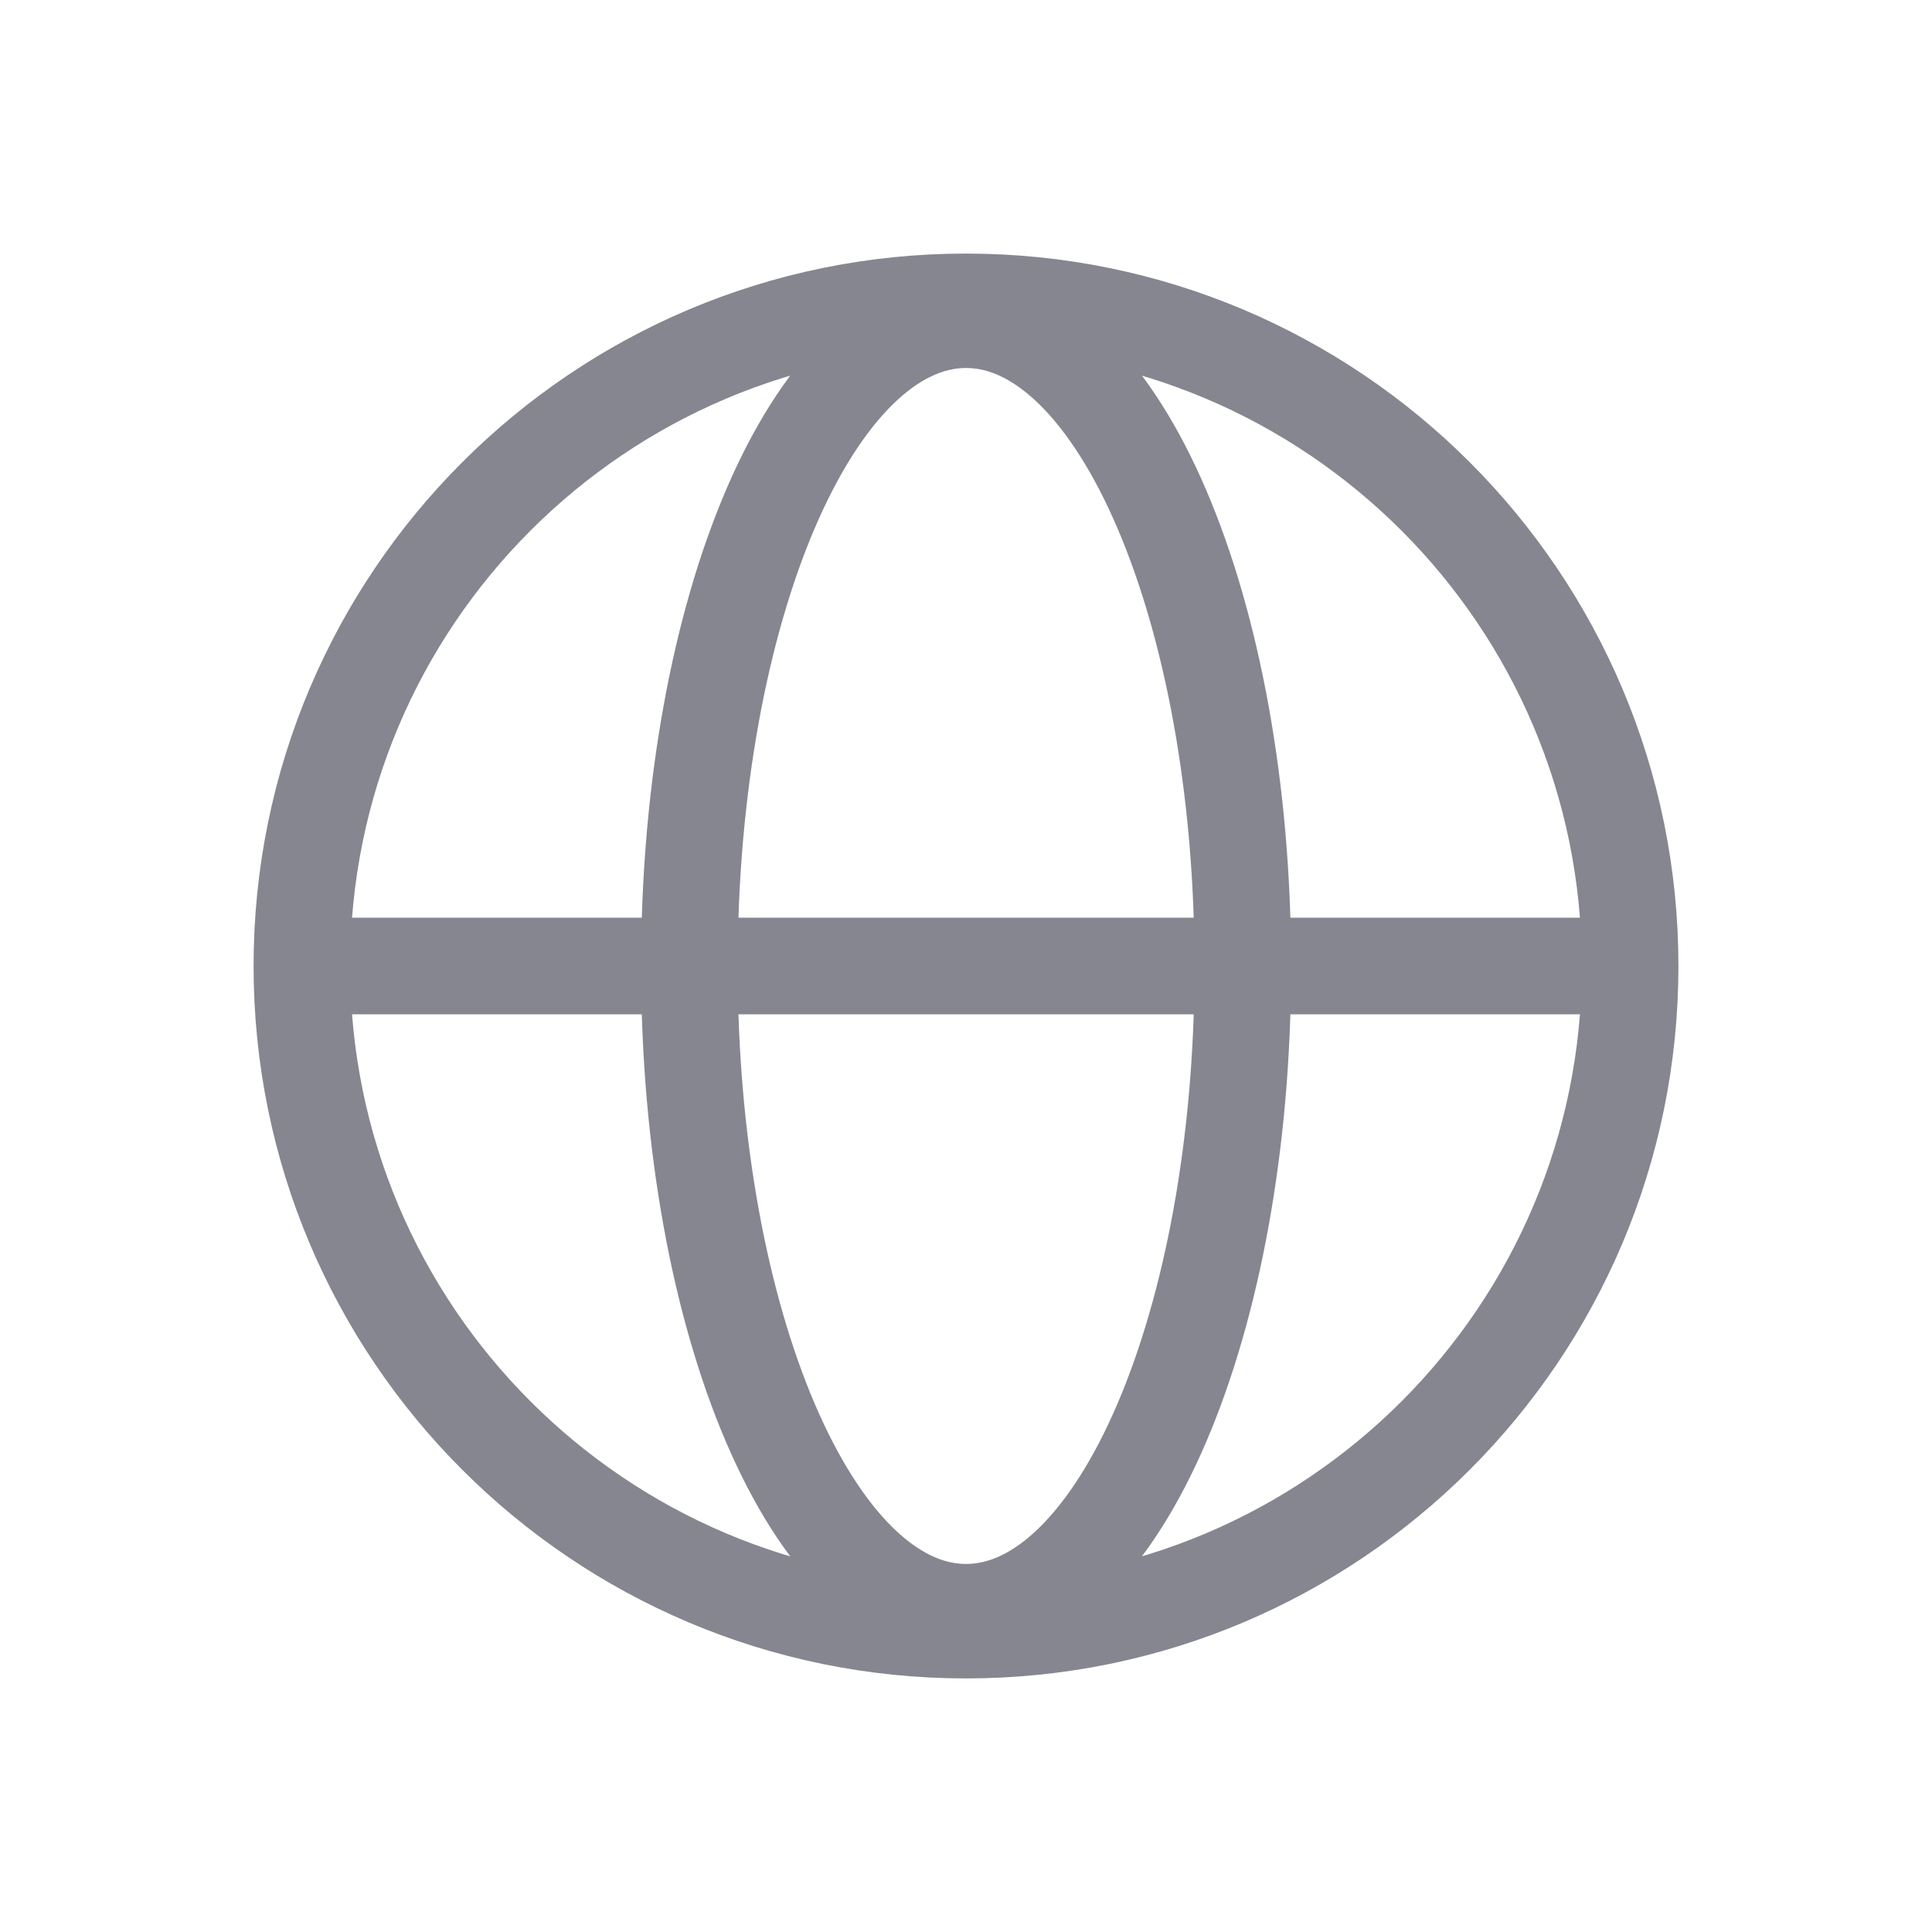
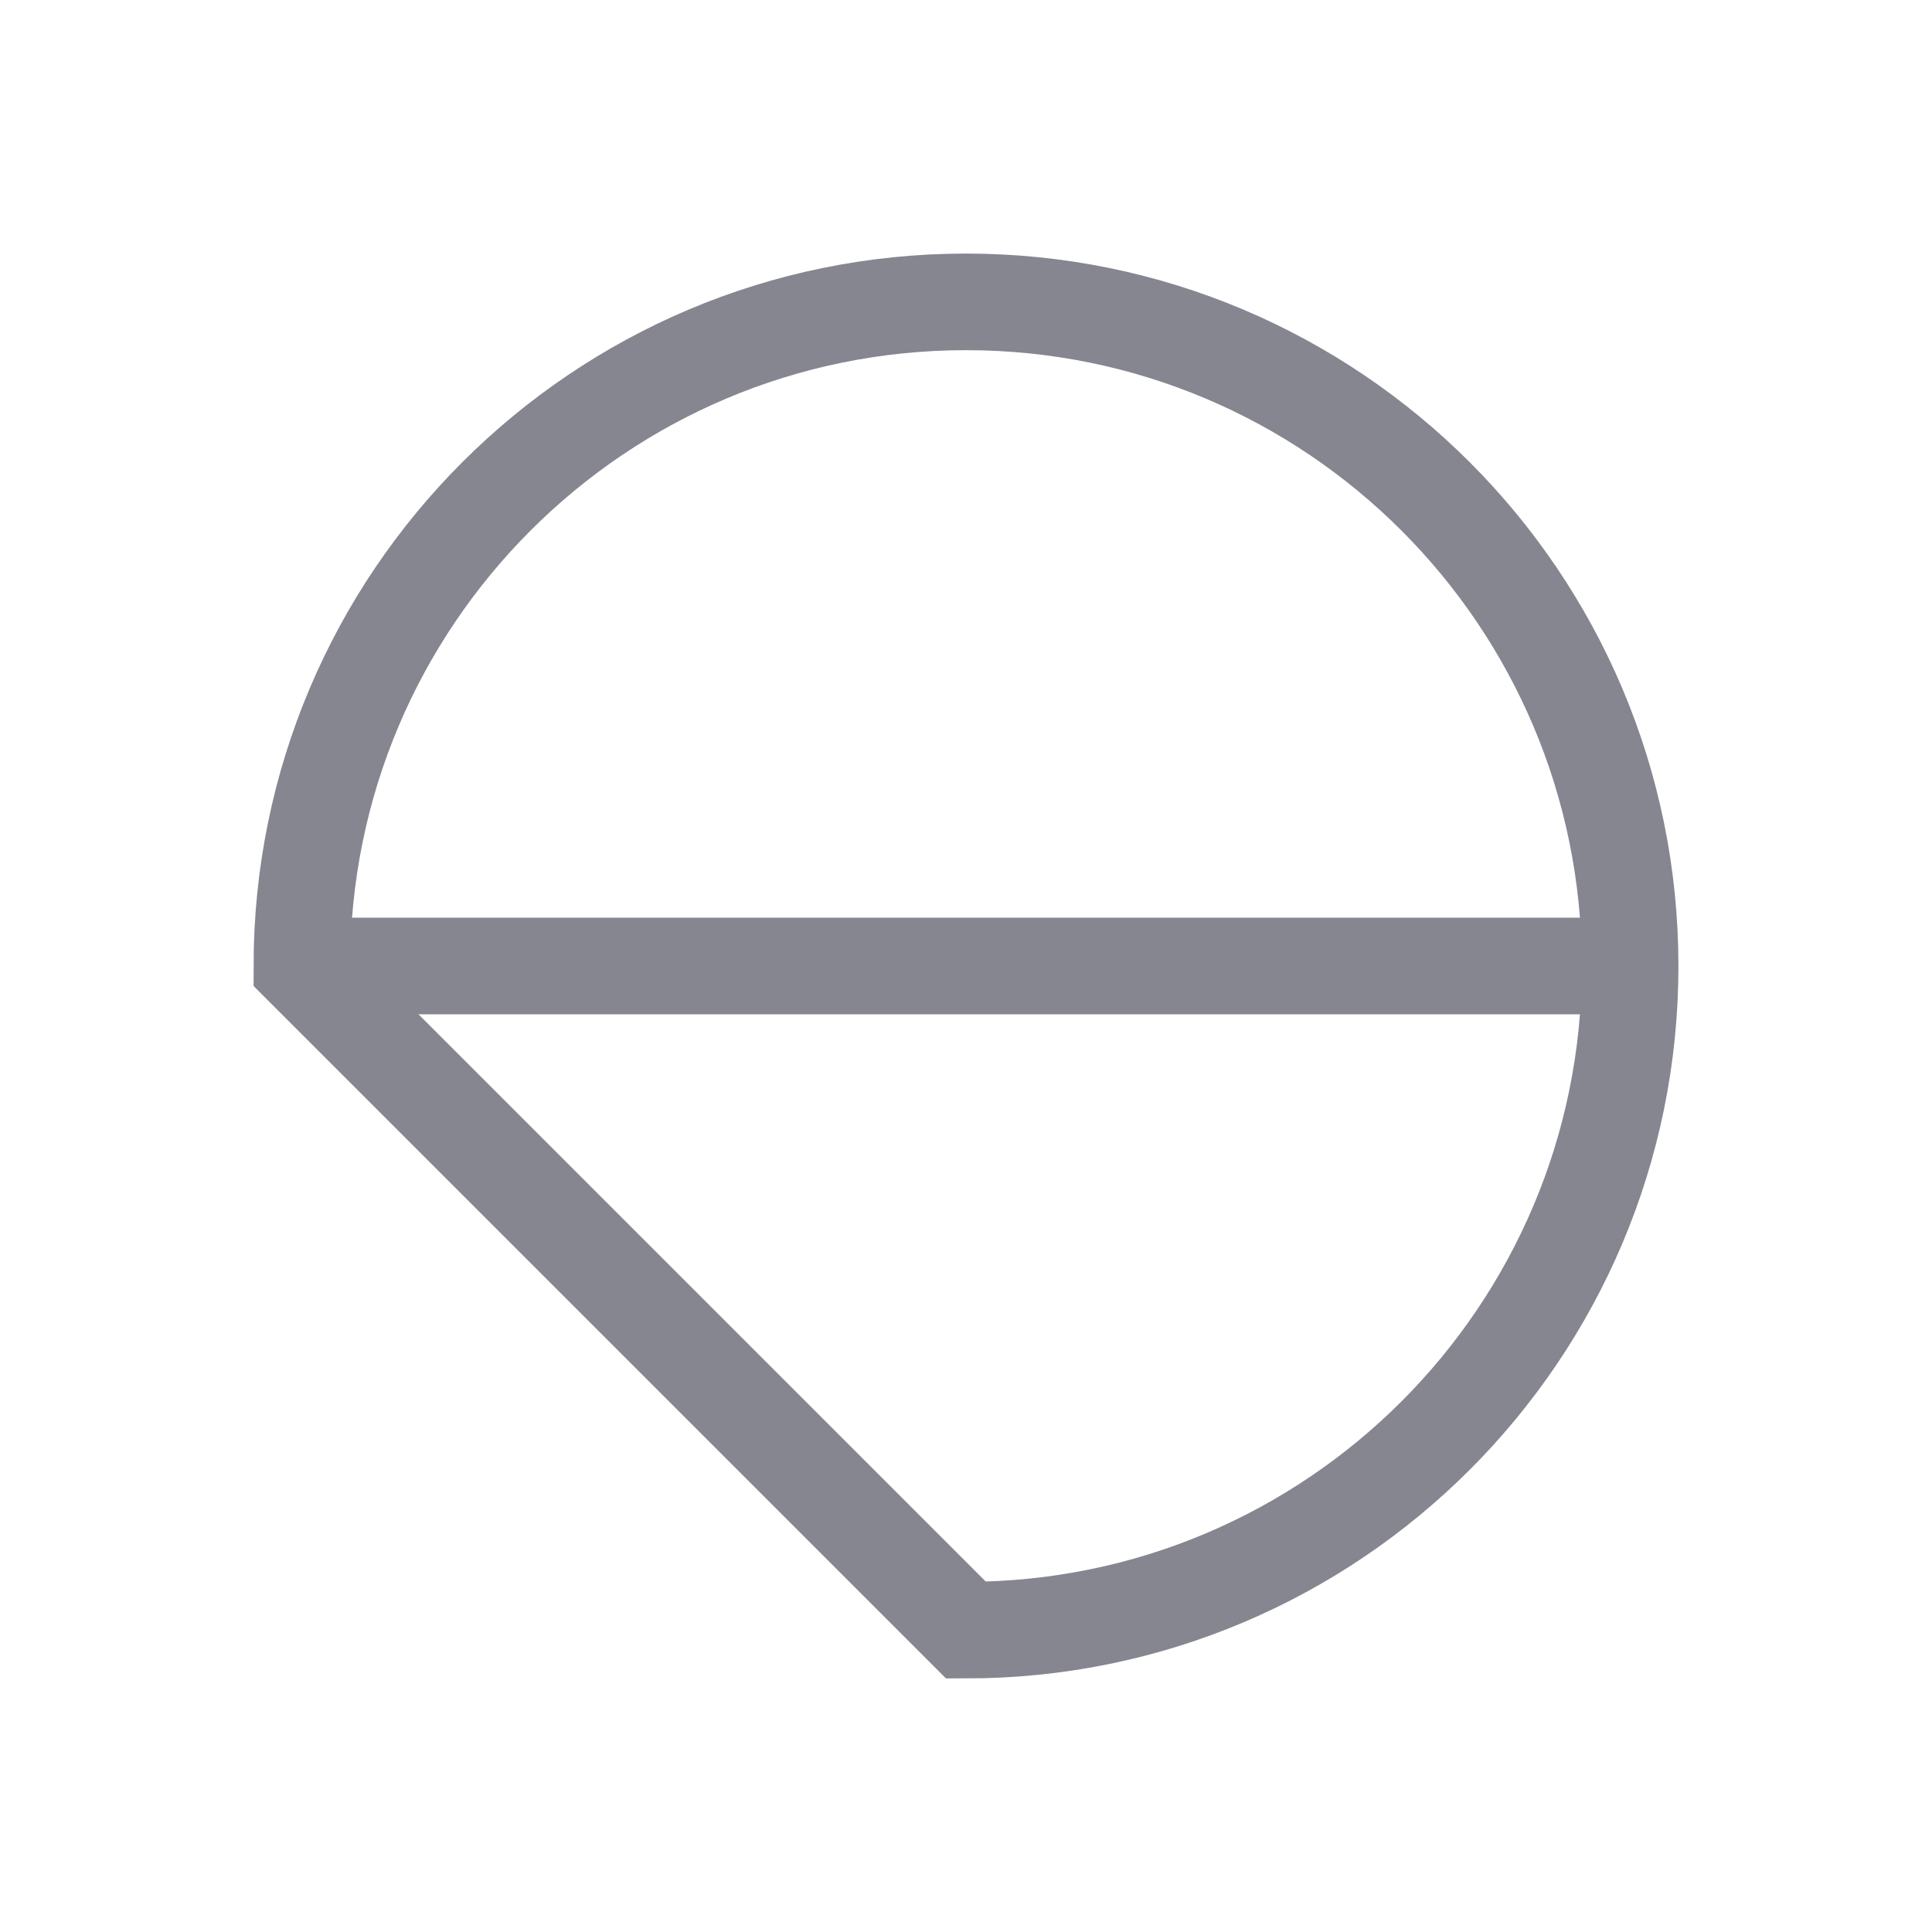
<svg xmlns="http://www.w3.org/2000/svg" width="32" height="32" viewBox="0 0 32 32" fill="none">
-   <path d="M16 27C22.075 27 27 22.075 27 16C27 9.925 22.075 5 16 5C9.925 5 5 9.925 5 16C5 22.075 9.925 27 16 27Z" stroke="#858690" stroke-width="1.6" />
+   <path d="M16 27C22.075 27 27 22.075 27 16C27 9.925 22.075 5 16 5C9.925 5 5 9.925 5 16Z" stroke="#858690" stroke-width="1.6" />
  <path d="M5 16H27" stroke="#858690" stroke-width="1.6" />
-   <path d="M16.001 26.704C18.533 26.704 20.585 21.912 20.585 16C20.585 10.088 18.533 5.295 16.001 5.295C13.47 5.295 11.418 10.088 11.418 16C11.418 21.912 13.47 26.704 16.001 26.704Z" stroke="#858690" stroke-width="1.6" />
</svg>